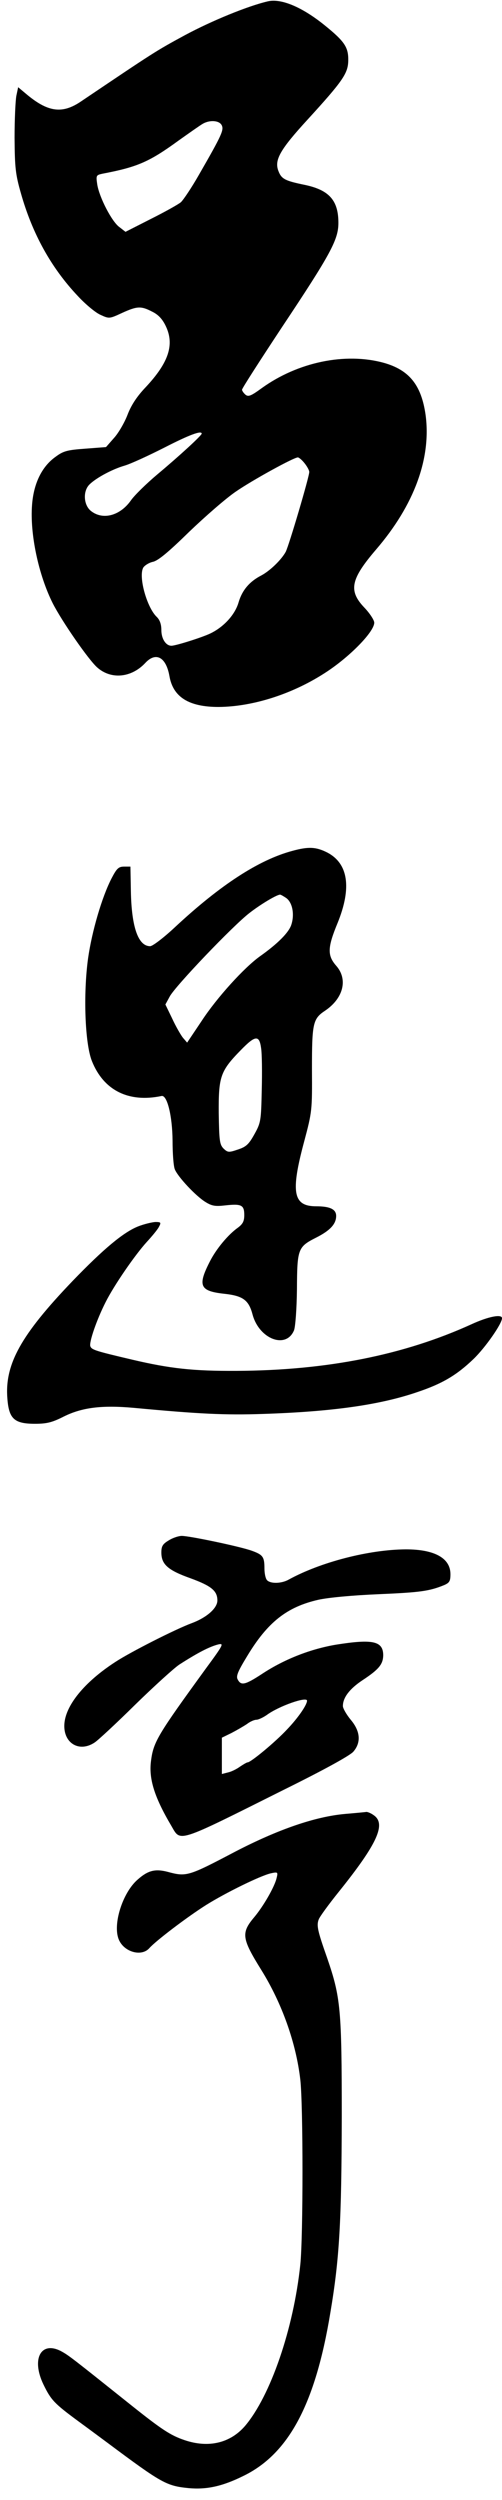
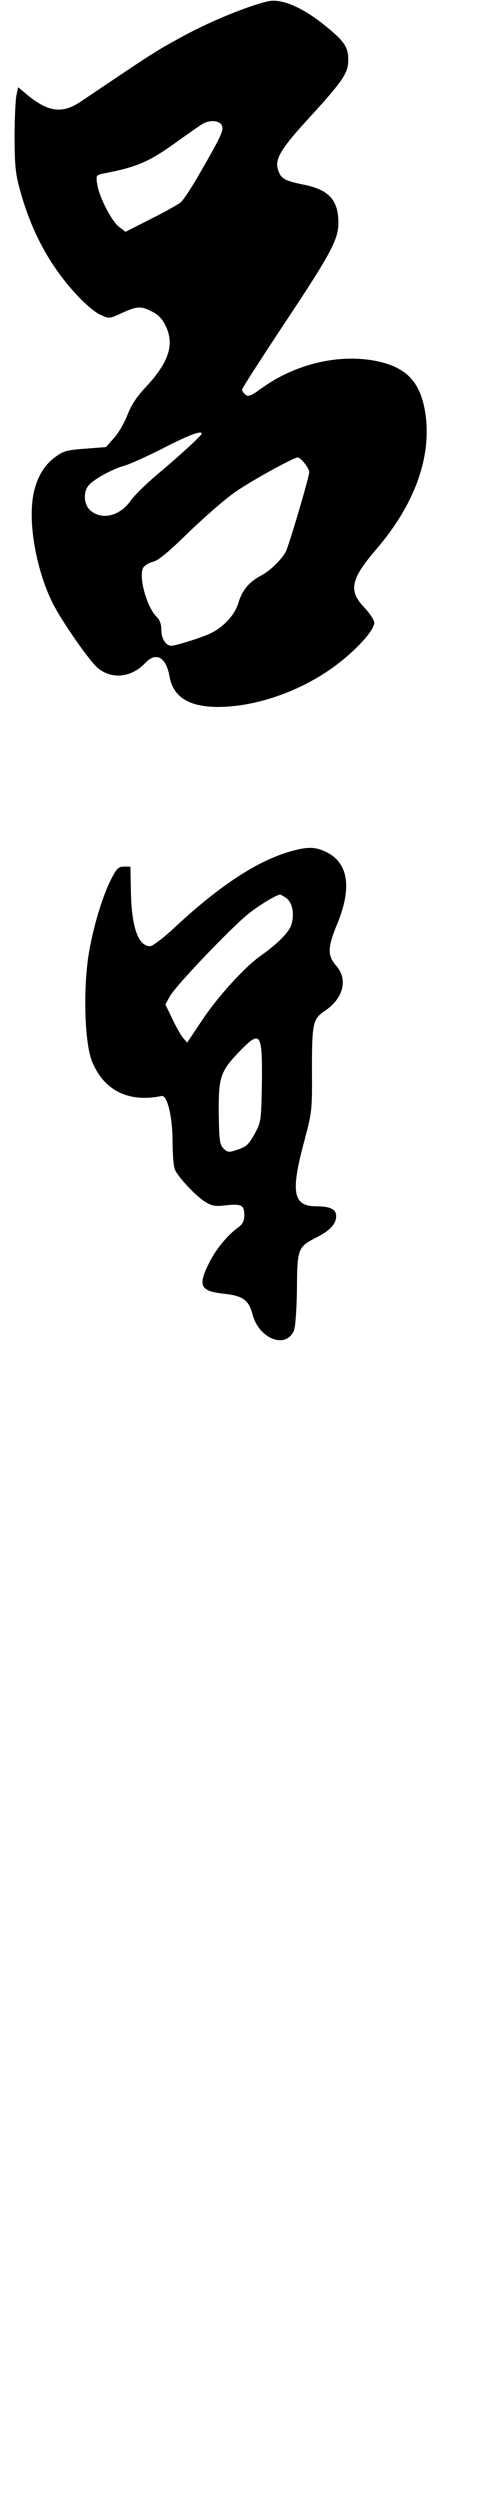
<svg xmlns="http://www.w3.org/2000/svg" width="224pt" height="1115pt" version="1.0" viewBox="0 0 224 1115">
  <path d="M119.5.6c-9 2.1-25.1 8.7-37 15.1-13.1 7.1-13.8 7.6-46.3 29.5-8.2 5.6-14.5 4.9-23.8-2.7l-4.3-3.6-.8 3.8c-.4 2.1-.8 10.5-.8 18.8.1 13.2.4 16.2 2.8 24.6 5.1 18.1 13.5 33.3 25.4 45.9 3.4 3.7 8 7.5 10.1 8.4 3.9 1.8 4 1.8 9.6-.8 6.8-3.1 8.5-3.2 13.5-.6 2.7 1.3 4.6 3.3 6.1 6.5 3.9 8.2 1.3 16.2-9 27.2-4 4.2-6.5 8.1-8.1 12.3-1.3 3.4-4 8.1-6 10.3l-3.6 4.1-9.2.7c-8.1.6-9.8 1-13.4 3.7-6 4.3-9.7 11.8-10.4 21.4-1 13 2.9 31.2 9.2 43.8 4.1 8.1 16.1 25.4 19.9 28.7 6.2 5.5 15.3 4.6 21.5-2.1 4.7-5 9.2-2.5 10.7 5.9 1.6 9.4 8.7 13.8 21.9 13.8 15.5-.1 33.5-5.9 48.3-15.7 10.6-7 21.2-17.9 21.2-21.9 0-1.1-2-4.2-4.5-6.8-7.1-7.5-6-12.6 5.3-25.8 17.1-19.9 24.7-40.8 22.1-60.1-1.9-13.3-7.3-20-18.7-23.2-17.2-4.7-38.3-.3-54.4 11.3-4.8 3.5-6 4-7.3 2.9-.8-.7-1.5-1.7-1.5-2.2 0-.6 8-13 17.7-27.7 21.9-32.9 25.3-39.2 25.3-46.7 0-10-4.1-14.6-14.8-16.9-9.3-1.9-10.7-2.7-12.1-6.6-1.6-4.7 1-9.3 13-22.4 16-17.5 18.2-20.8 18.3-26.5.1-5.9-1.6-8.5-10.5-15.7-10-8.1-19.4-12.1-25.4-10.7zM98.9 55.8c1.1 2.1.2 4.2-10.1 22.1-3.3 5.8-7 11.3-8.1 12.3-1.2 1-7.3 4.4-13.5 7.5L56 103.4l-2.7-2.1c-3.4-2.4-9-13.3-9.9-19-.6-4-.5-4.2 2.2-4.8 15.7-3 20.9-5.2 34.2-14.9 4.8-3.4 9.6-6.8 10.7-7.4 3.1-1.8 7.3-1.5 8.4.6zM90 193.4c0 .8-9.9 9.9-19.7 18.1-5 4.2-10.4 9.5-11.9 11.7-4.8 6.8-12.5 8.9-17.8 4.7-3.3-2.6-3.7-8.8-.7-11.8 2.9-2.9 10.1-6.8 15.6-8.4 2.8-.8 10.8-4.5 17.9-8.1 11.3-5.8 16.6-7.7 16.6-6.2zm45.9 13.2c1.2 1.5 2.1 3.2 2.1 3.9 0 2.1-9 32.6-10.5 35.6-1.9 3.5-7 8.5-11 10.6-5.2 2.7-8.4 6.5-10 11.8-1.5 5.4-6.3 10.8-12.2 13.8-3.2 1.7-15.8 5.7-17.8 5.7-2.5 0-4.5-3.1-4.5-7 0-2.6-.7-4.5-2-5.8-4.4-4.1-8.3-17.9-6.1-22 .6-1 2.5-2.2 4.2-2.6 2.3-.4 6.9-4.2 16.3-13.4 7.3-7 16.6-15.1 20.9-18 7.4-5.1 25.8-15.2 27.6-15.2.5 0 1.9 1.2 3 2.6zM130.4 379.5c-14.9 4-32 15.1-52.2 33.9-5 4.7-10.1 8.6-11.2 8.6-5.3 0-8.3-8.4-8.6-24.5l-.2-11h-2.8c-2.5 0-3.3.8-5.6 5.2-4.3 8.3-8.8 23.7-10.5 35.7-2.2 16-1.4 38 1.7 45.8 5.2 13.1 16.4 18.7 31.1 15.6 2.5-.5 4.8 8.9 4.9 19.9 0 5.6.4 11.3 1 12.8 1.3 3.3 9.3 11.9 13.7 14.6 2.9 1.8 4.4 2 8.8 1.5 7.2-.8 8.5-.2 8.5 4.3 0 2.8-.7 4-2.8 5.6-4.4 3.1-9.7 9.5-12.5 15-5.6 10.9-4.6 13.3 6.2 14.5 8.5.9 11.1 2.8 12.8 9.3 3 11 15 15.5 18.5 7 .6-1.6 1.2-9.4 1.3-18.3.1-18.1.4-18.9 8.7-23.1 6.1-3.1 8.8-6 8.8-9.6 0-3-2.8-4.3-8.9-4.3-10.3 0-11.5-6.1-5.4-28.8 3.6-13.5 3.6-14 3.5-32.2 0-20.6.4-22.6 5.8-26.2 8.2-5.5 10.4-14 5-20.1-4-4.6-3.9-8.1.7-19.2 6.3-15.6 4.7-26.4-4.7-31.3-5-2.5-8.3-2.7-15.6-.7zm-2.7 21c2.8 2 3.8 7.3 2.3 11.9-1.1 3.5-6.1 8.5-14 14.1-7 5-19.2 18.4-26 28.8l-6.5 9.7-1.9-2.2c-1-1.3-3.2-5.1-4.8-8.6l-3-6.2 1.9-3.5c2.3-4.5 28.3-31.7 35.6-37.3 5-3.9 12.2-8.2 13.7-8.2.3 0 1.5.7 2.7 1.5zm-11.2 66.9c.4 2.4.5 10.8.3 18.7-.3 13.8-.4 14.6-3.3 19.8-2.5 4.5-3.7 5.6-7.4 6.8-4.1 1.4-4.5 1.3-6.4-.5-1.7-1.8-1.9-3.5-2.1-15.8-.1-16.2.7-18.7 9.8-28 6.5-6.7 8.3-6.9 9.1-1z" />
-   <path d="M61.8 546.9c-6.7 2.6-15.7 10.2-29.4 24.4C9.3 595.4 2 608.5 3.3 623.9 4 632.8 6.4 635 15.6 635c5.2 0 7.6-.6 12.4-3 8.4-4.3 17.4-5.4 31.8-4.1 28.8 2.7 40.7 3.3 57.7 2.7 30.6-1 52.1-4 68.9-9.8 11-3.7 17.4-7.5 24.9-14.7 5.2-5 12.7-15.7 12.7-18.2 0-1.9-6-.8-13.6 2.7-30.3 13.8-64.7 20.6-104.9 20.8-19.2.1-29.5-1-46.5-5-16.6-3.9-18.1-4.4-18.7-6-.6-1.7 2.7-11.5 6.8-19.6 3.8-7.6 13.2-21.2 18.4-26.9 2.3-2.5 4.8-5.5 5.4-6.7 1.1-2 .9-2.2-1.6-2.2-1.5.1-4.9.9-7.5 1.9zM75.3 687c-2.7 1.6-3.3 2.6-3.3 5.4 0 5.3 2.9 7.9 13 11.5 9.3 3.4 12 5.6 12 9.9 0 3.4-4.7 7.6-11.4 10.1-7.3 2.7-27.4 12.9-34.1 17.3-13.9 9-22.5 19.6-22.8 28.1-.3 8.3 6.8 12.4 13.6 7.8 1.5-1 9.6-8.5 18-16.8 8.4-8.2 17.3-16.3 19.7-17.9 8.4-5.4 13.5-8 17.4-9 2.6-.6 2.3.1-5.5 10.7-21.5 29.6-23.4 32.7-24.5 41.1-1.1 8 1.4 16.2 9.1 29.2 4.2 7.2 2 7.9 50-16.1 18.2-9 29.8-15.4 31.2-17.1 3.5-4.1 3.1-9.1-1.2-14.2-1.9-2.3-3.5-5.1-3.5-6.1 0-3.8 3-7.7 8.7-11.5 7.3-4.8 9.2-7.1 9.3-11.1 0-6.4-4.6-7.4-21-4.8-11.3 1.9-22.9 6.4-32.7 12.8-7.9 5.2-9.7 5.6-11.2 2.8-.9-1.5 0-3.6 4.2-10.5 9.1-15.1 17.7-21.9 31.7-25.1 4.5-1 15.2-2 27-2.5 18.3-.8 22.5-1.3 29.3-4.1 2.2-1 2.7-1.7 2.7-4.8 0-7.2-7.1-11.1-19.9-11.1-16.5.1-38.1 5.7-52.3 13.5-3.2 1.8-8 1.9-9.6.3-.7-.7-1.2-3-1.2-5.3 0-5.2-.7-6.1-5.7-7.9-5.3-1.9-27.7-6.6-31.2-6.6-1.4 0-4.1.9-5.8 2zm61.7 71.5c0 1.9-4.1 7.8-8.9 12.8-5.3 5.7-16.2 14.7-17.6 14.7-.4 0-1.9.9-3.4 1.9-1.5 1.1-3.9 2.3-5.4 2.6l-2.7.7V775l4.3-2.1c2.3-1.2 5.4-3 6.9-4 1.4-1.1 3.3-1.9 4.2-1.9.9 0 3-1 4.6-2.1 5.4-4 18-8.4 18-6.4zM154 809c-13.5 1.2-30.1 7-49 16.8-21.1 11.1-21.8 11.3-30.3 9-5.5-1.4-8.7-.6-13.3 3.5-6.7 5.8-11.2 20-8.4 26.7 2.3 5.6 10.1 7.8 13.6 3.9 2.9-3.3 17-14 25.4-19.3 8.8-5.5 24.1-13 28.8-14.1 3.2-.7 3.3-.6 2.6 2.2-.9 3.8-5.8 12.4-10 17.4-5.9 7-5.5 9.5 3.2 23.5 9.2 14.8 15.5 32.5 17.4 48.9 1.3 11.5 1.3 70 0 82.5-3 28.6-13.3 58.6-24.7 72-6.6 7.6-16.2 9.9-26.9 6.3-6.5-2.2-10.4-4.8-26-17.3-23.3-18.6-25.7-20.5-28.8-22.2-9.2-5.1-13.8 3.1-8.2 14.7 3.4 7 4.9 8.5 15.6 16.4 5.2 3.8 11.1 8.2 13 9.6 24.4 18.2 26.3 19.2 36.3 20.2 7.9.7 14.9-.8 24.2-5.4 20.3-9.8 32.2-32.1 38.9-72.8 4.1-24.3 5-40.7 5.1-87.5 0-48.1-.5-53.2-6.5-70.7-4.3-12.2-4.8-14.5-3.8-17.2.4-1.2 4.5-6.8 9-12.4 17.1-21.3 21.2-30.2 15.6-34.1-1.2-.9-2.7-1.5-3.3-1.5-.5.1-4.8.5-9.5.9z" />
</svg>